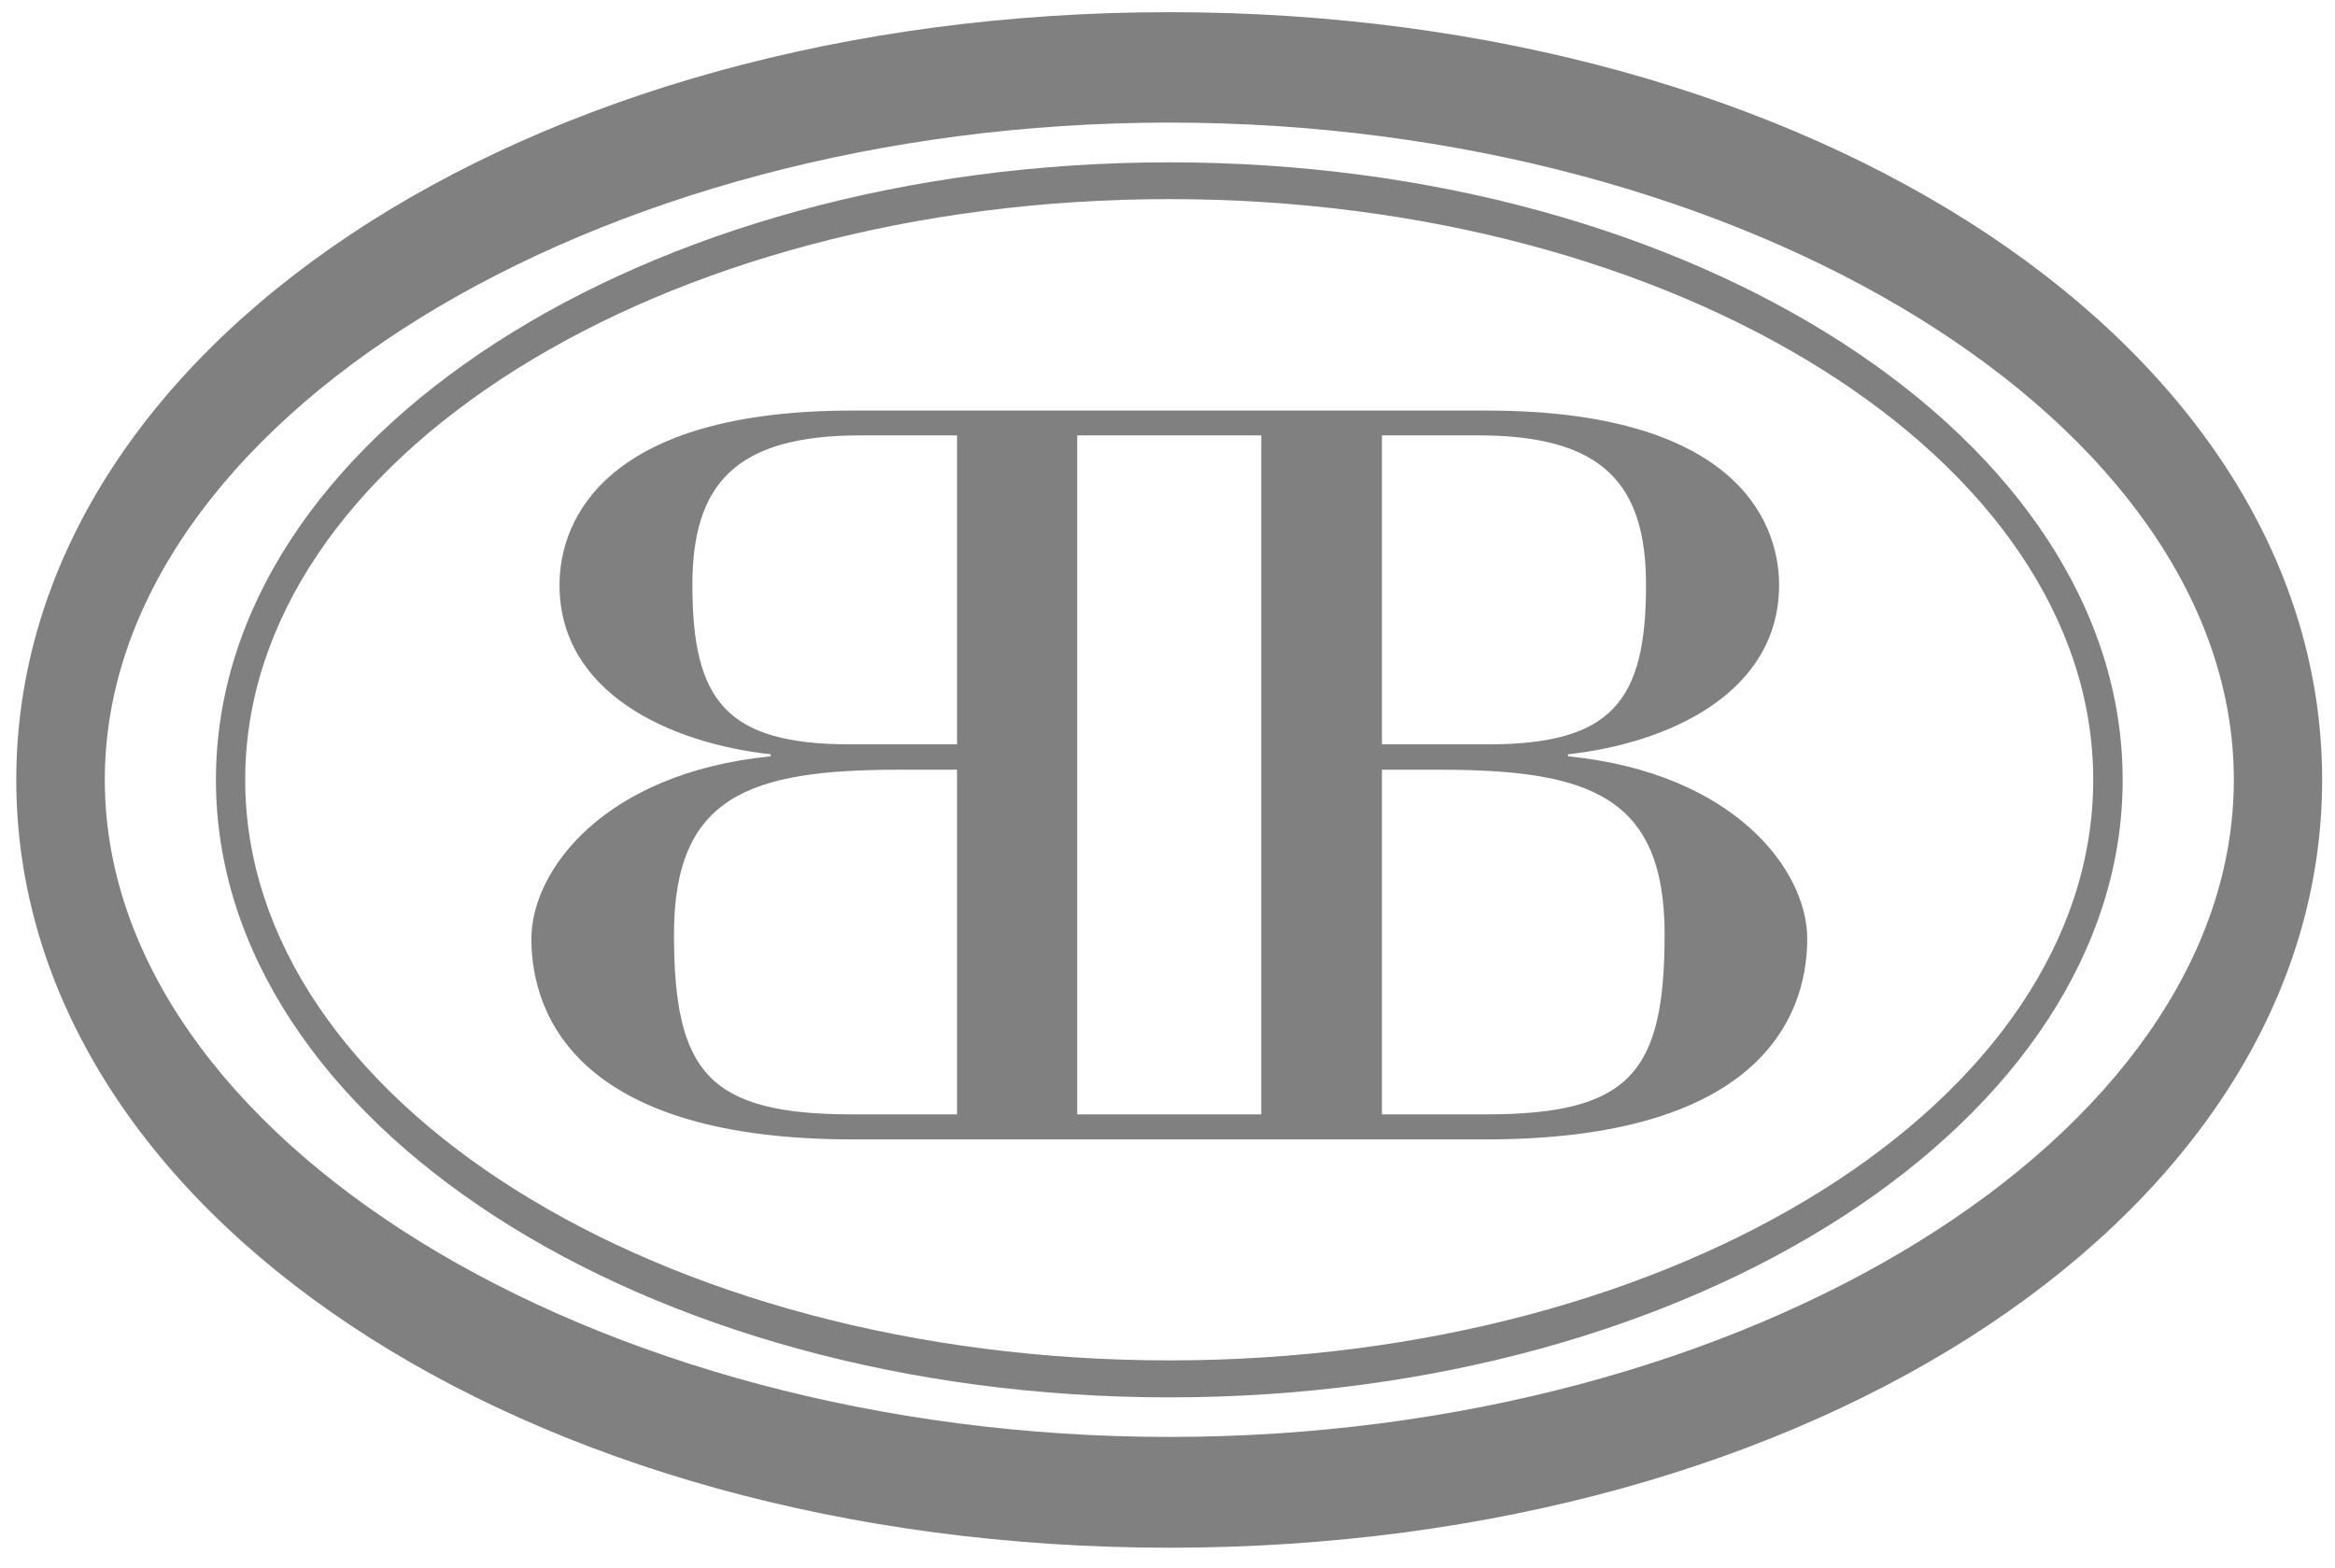
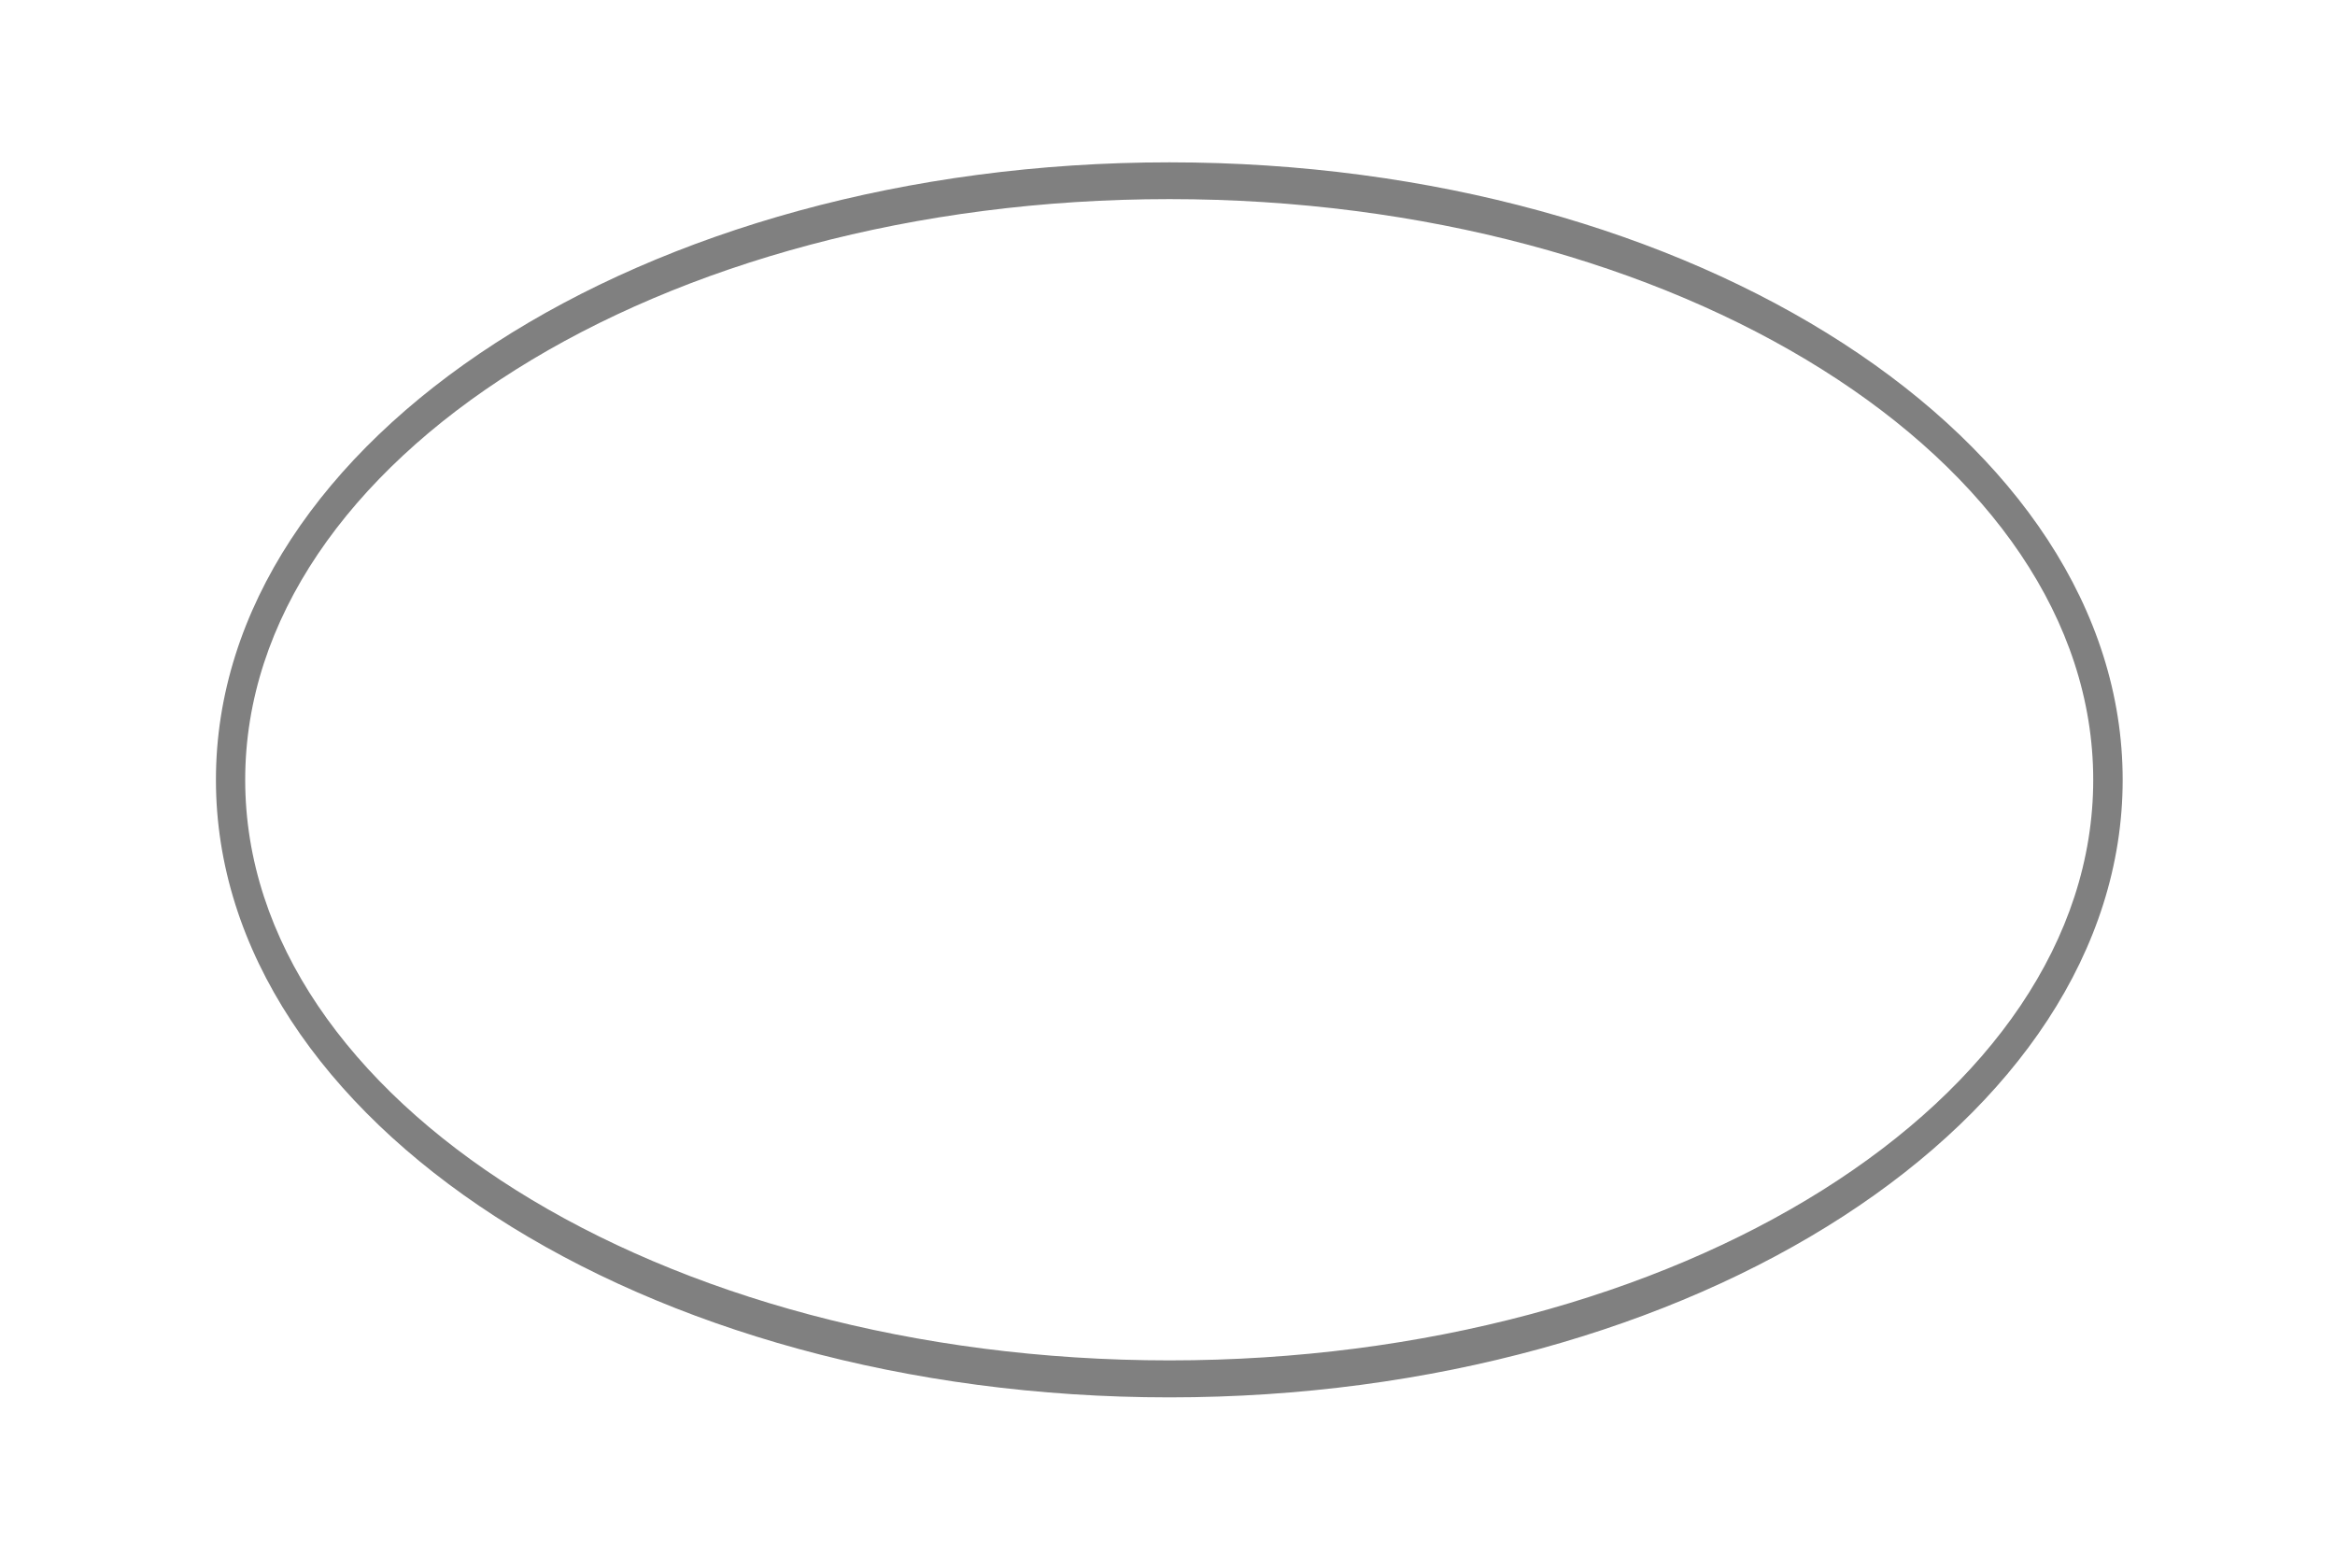
<svg xmlns="http://www.w3.org/2000/svg" viewBox="0.273 0 88.811 59.633">
-   <path fill-rule="evenodd" clip-rule="evenodd" d="M 20.484 35.705 C 20.484 38.855 22.513 43.342 32.705 43.342 L 56.79 43.342 C 66.988 43.342 69.011 38.855 69.011 35.705 C 69.011 33.13 66.274 29.406 59.912 28.769 L 59.912 28.692 C 63.74 28.272 67.94 26.361 67.94 22.252 C 67.94 19.684 66.099 15.617 56.804 15.617 L 32.691 15.617 C 23.395 15.617 21.554 19.684 21.554 22.252 C 21.554 26.361 25.754 28.272 29.583 28.692 L 29.583 28.769 C 23.22 29.406 20.484 33.13 20.484 35.705 Z M 41.244 16.562 L 41.244 42.39 L 48.244 42.39 L 48.244 16.562 L 41.244 16.562 Z M 34.448 29.28 L 36.673 29.28 L 36.673 42.39 L 32.705 42.39 C 27.231 42.39 25.908 40.801 25.908 35.537 C 25.908 30.274 28.792 29.28 34.448 29.28 Z M 32.985 16.562 L 36.673 16.562 L 36.673 28.314 L 32.614 28.314 C 27.889 28.314 26.608 26.655 26.608 22.252 C 26.608 18.396 28.267 16.562 32.985 16.562 Z M 55.033 29.28 L 52.835 29.28 L 52.835 42.39 L 56.79 42.39 C 62.271 42.39 63.586 40.801 63.586 35.537 C 63.586 30.274 60.703 29.28 55.033 29.28 Z M 56.503 16.562 L 52.835 16.562 L 52.835 28.314 L 56.881 28.314 C 61.598 28.314 62.879 26.655 62.879 22.252 C 62.879 18.396 61.227 16.562 56.503 16.562 Z" fill="grey" transform="matrix(1, 0, 0, 1, 0, -7.105427357601002e-15)" />
  <path fill-rule="evenodd" clip-rule="evenodd" d="M 44.751 53.155 C 24.753 53.155 8.486 42.656 8.486 29.665 C 8.486 16.674 24.753 6.175 44.751 6.175 C 64.748 6.175 81.008 16.709 81.008 29.665 C 81.008 42.621 64.741 53.155 44.751 53.155 Z M 44.751 7.574 C 25.369 7.574 9.599 17.479 9.599 29.665 C 9.599 41.851 25.369 51.748 44.751 51.748 C 64.132 51.748 79.888 41.844 79.888 29.665 C 79.888 17.486 64.097 7.574 44.751 7.574 Z" fill="grey" transform="matrix(1, 0, 0, 1, 0, -7.105427357601002e-15)" />
-   <path fill-rule="evenodd" clip-rule="evenodd" d="M 0.892 29.665 C 0.892 46.037 20.154 58.874 44.751 58.874 C 69.34 58.874 88.595 46.044 88.595 29.665 C 88.595 13.286 69.347 0.463 44.751 0.463 C 20.154 0.463 0.892 13.293 0.892 29.665 Z M 4.259 29.665 C 4.259 16.114 22.8 4.663 44.751 4.663 C 66.694 4.663 85.236 16.107 85.236 29.665 C 85.236 43.223 66.701 54.66 44.751 54.66 C 22.8 54.66 4.259 43.216 4.259 29.665 Z" fill="grey" transform="matrix(1, 0, 0, 1, 0, -7.105427357601002e-15)" />
</svg>